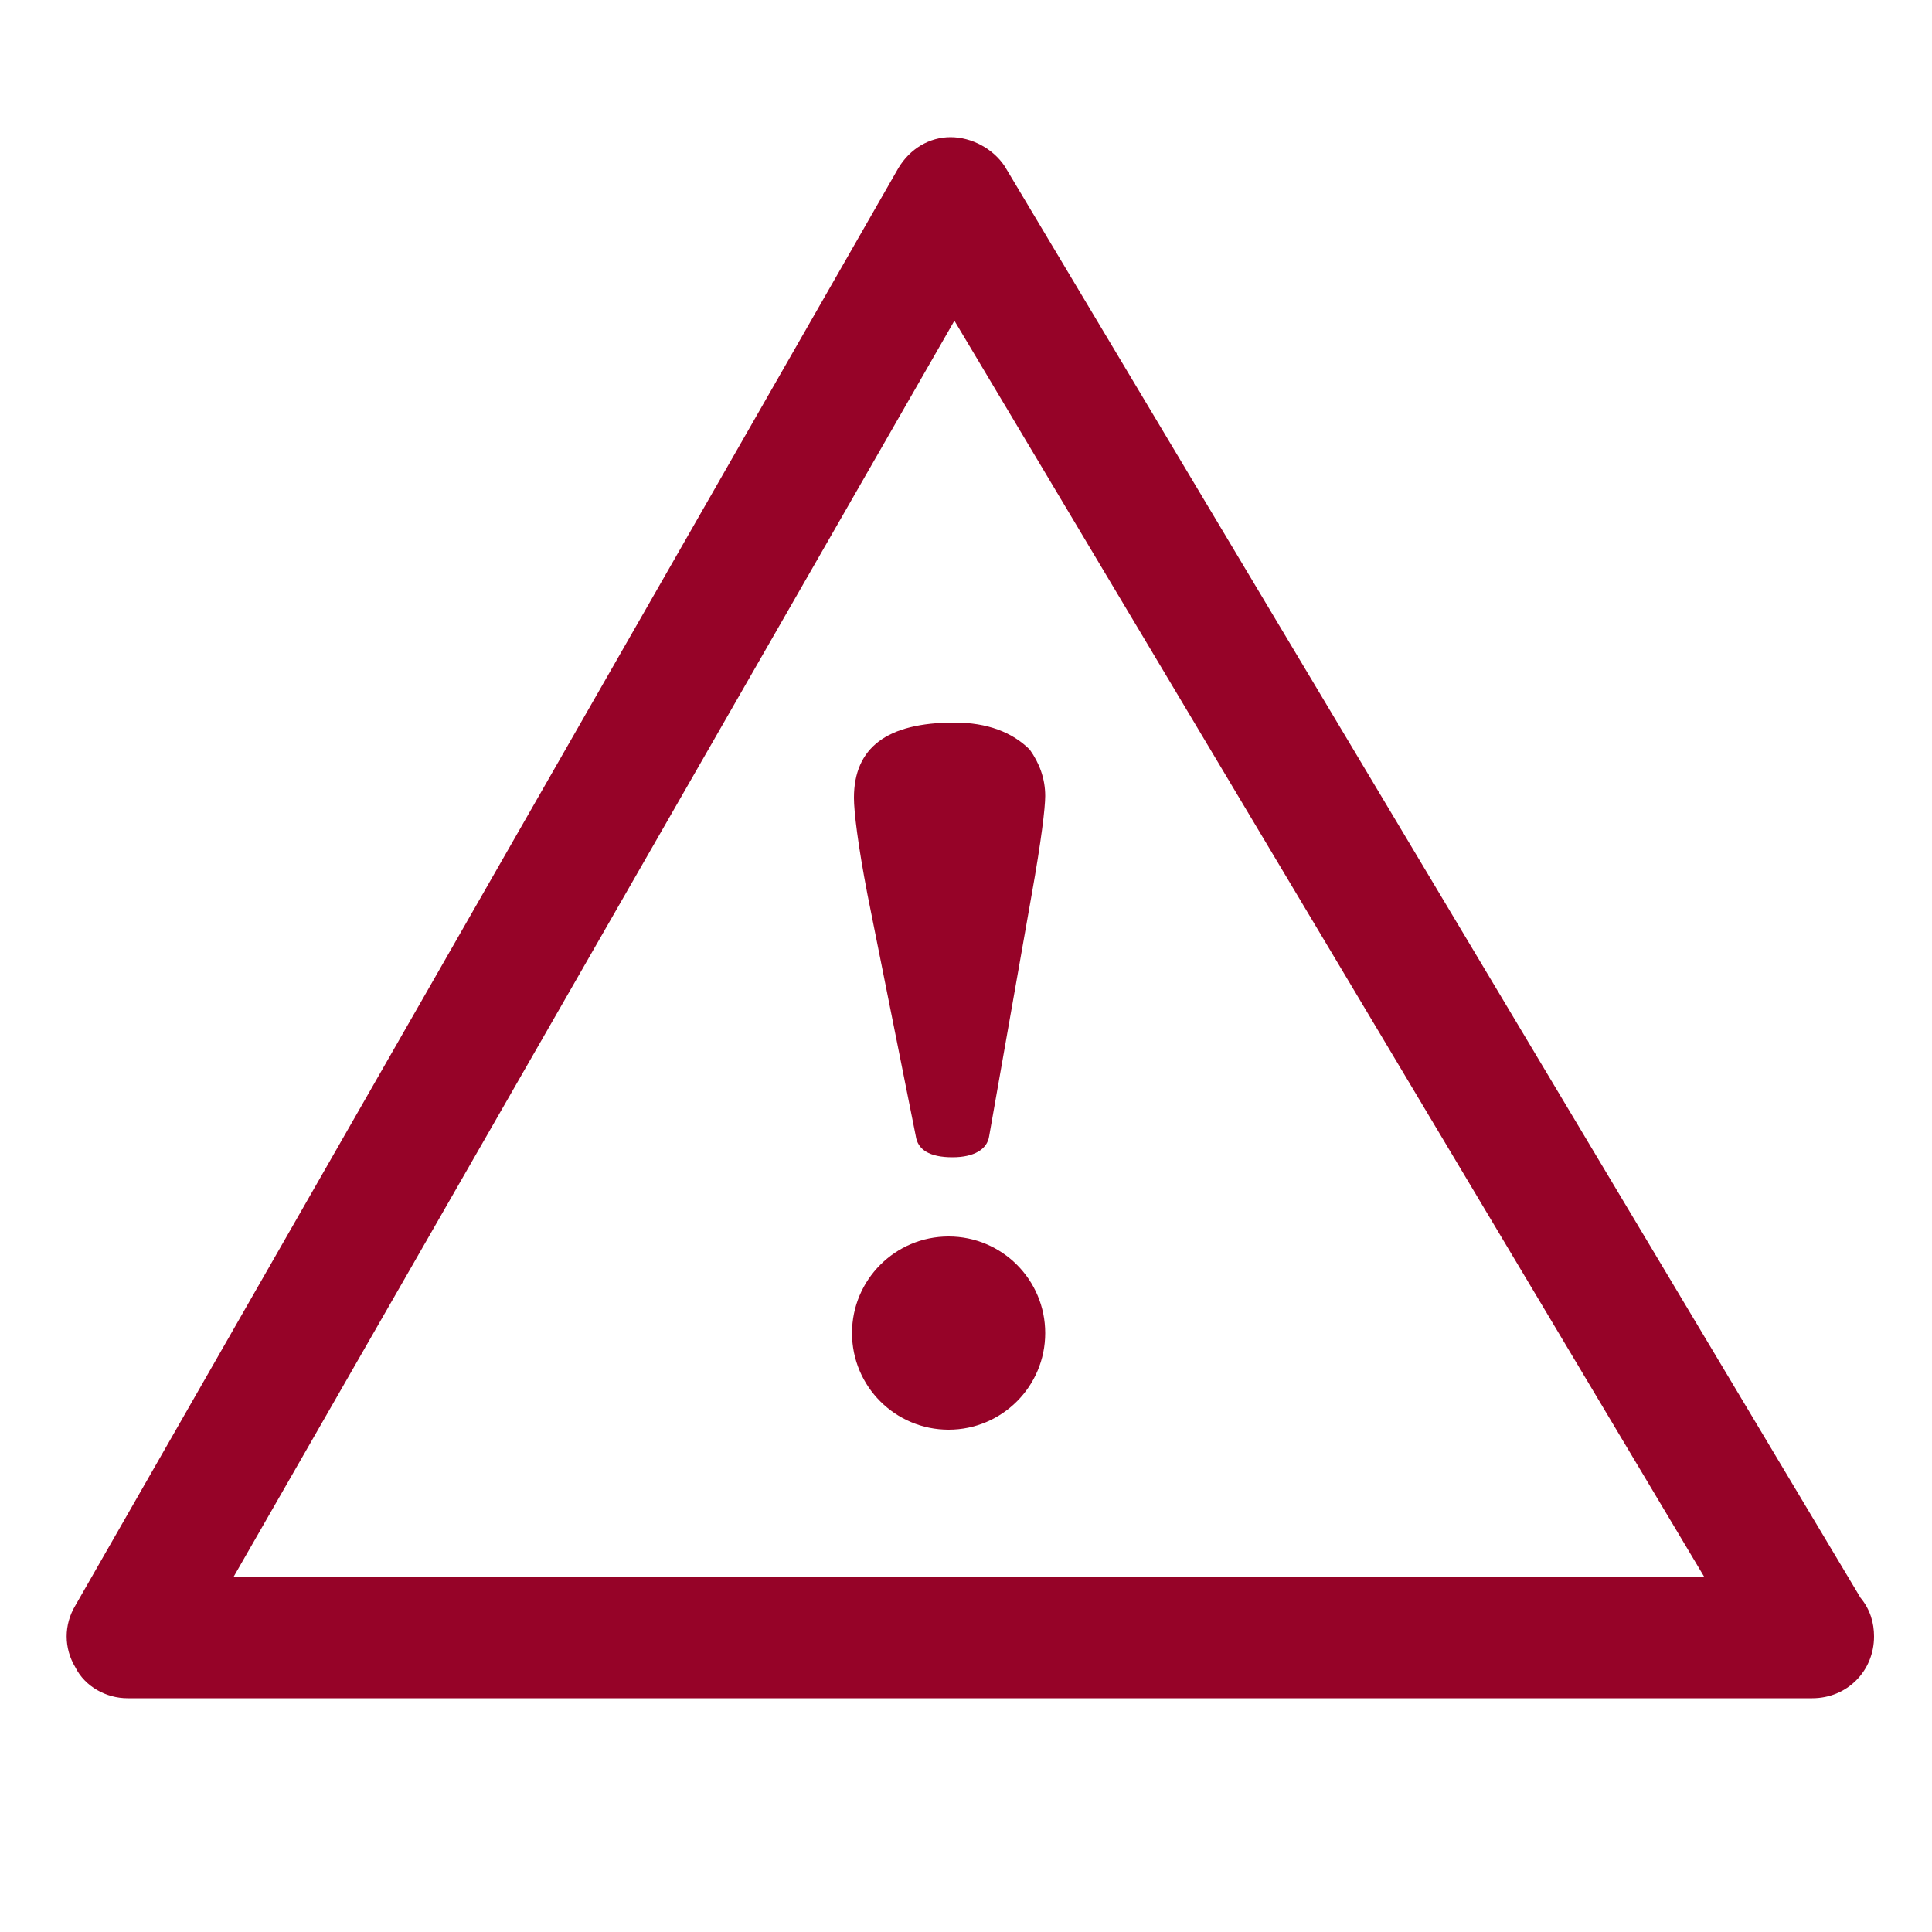
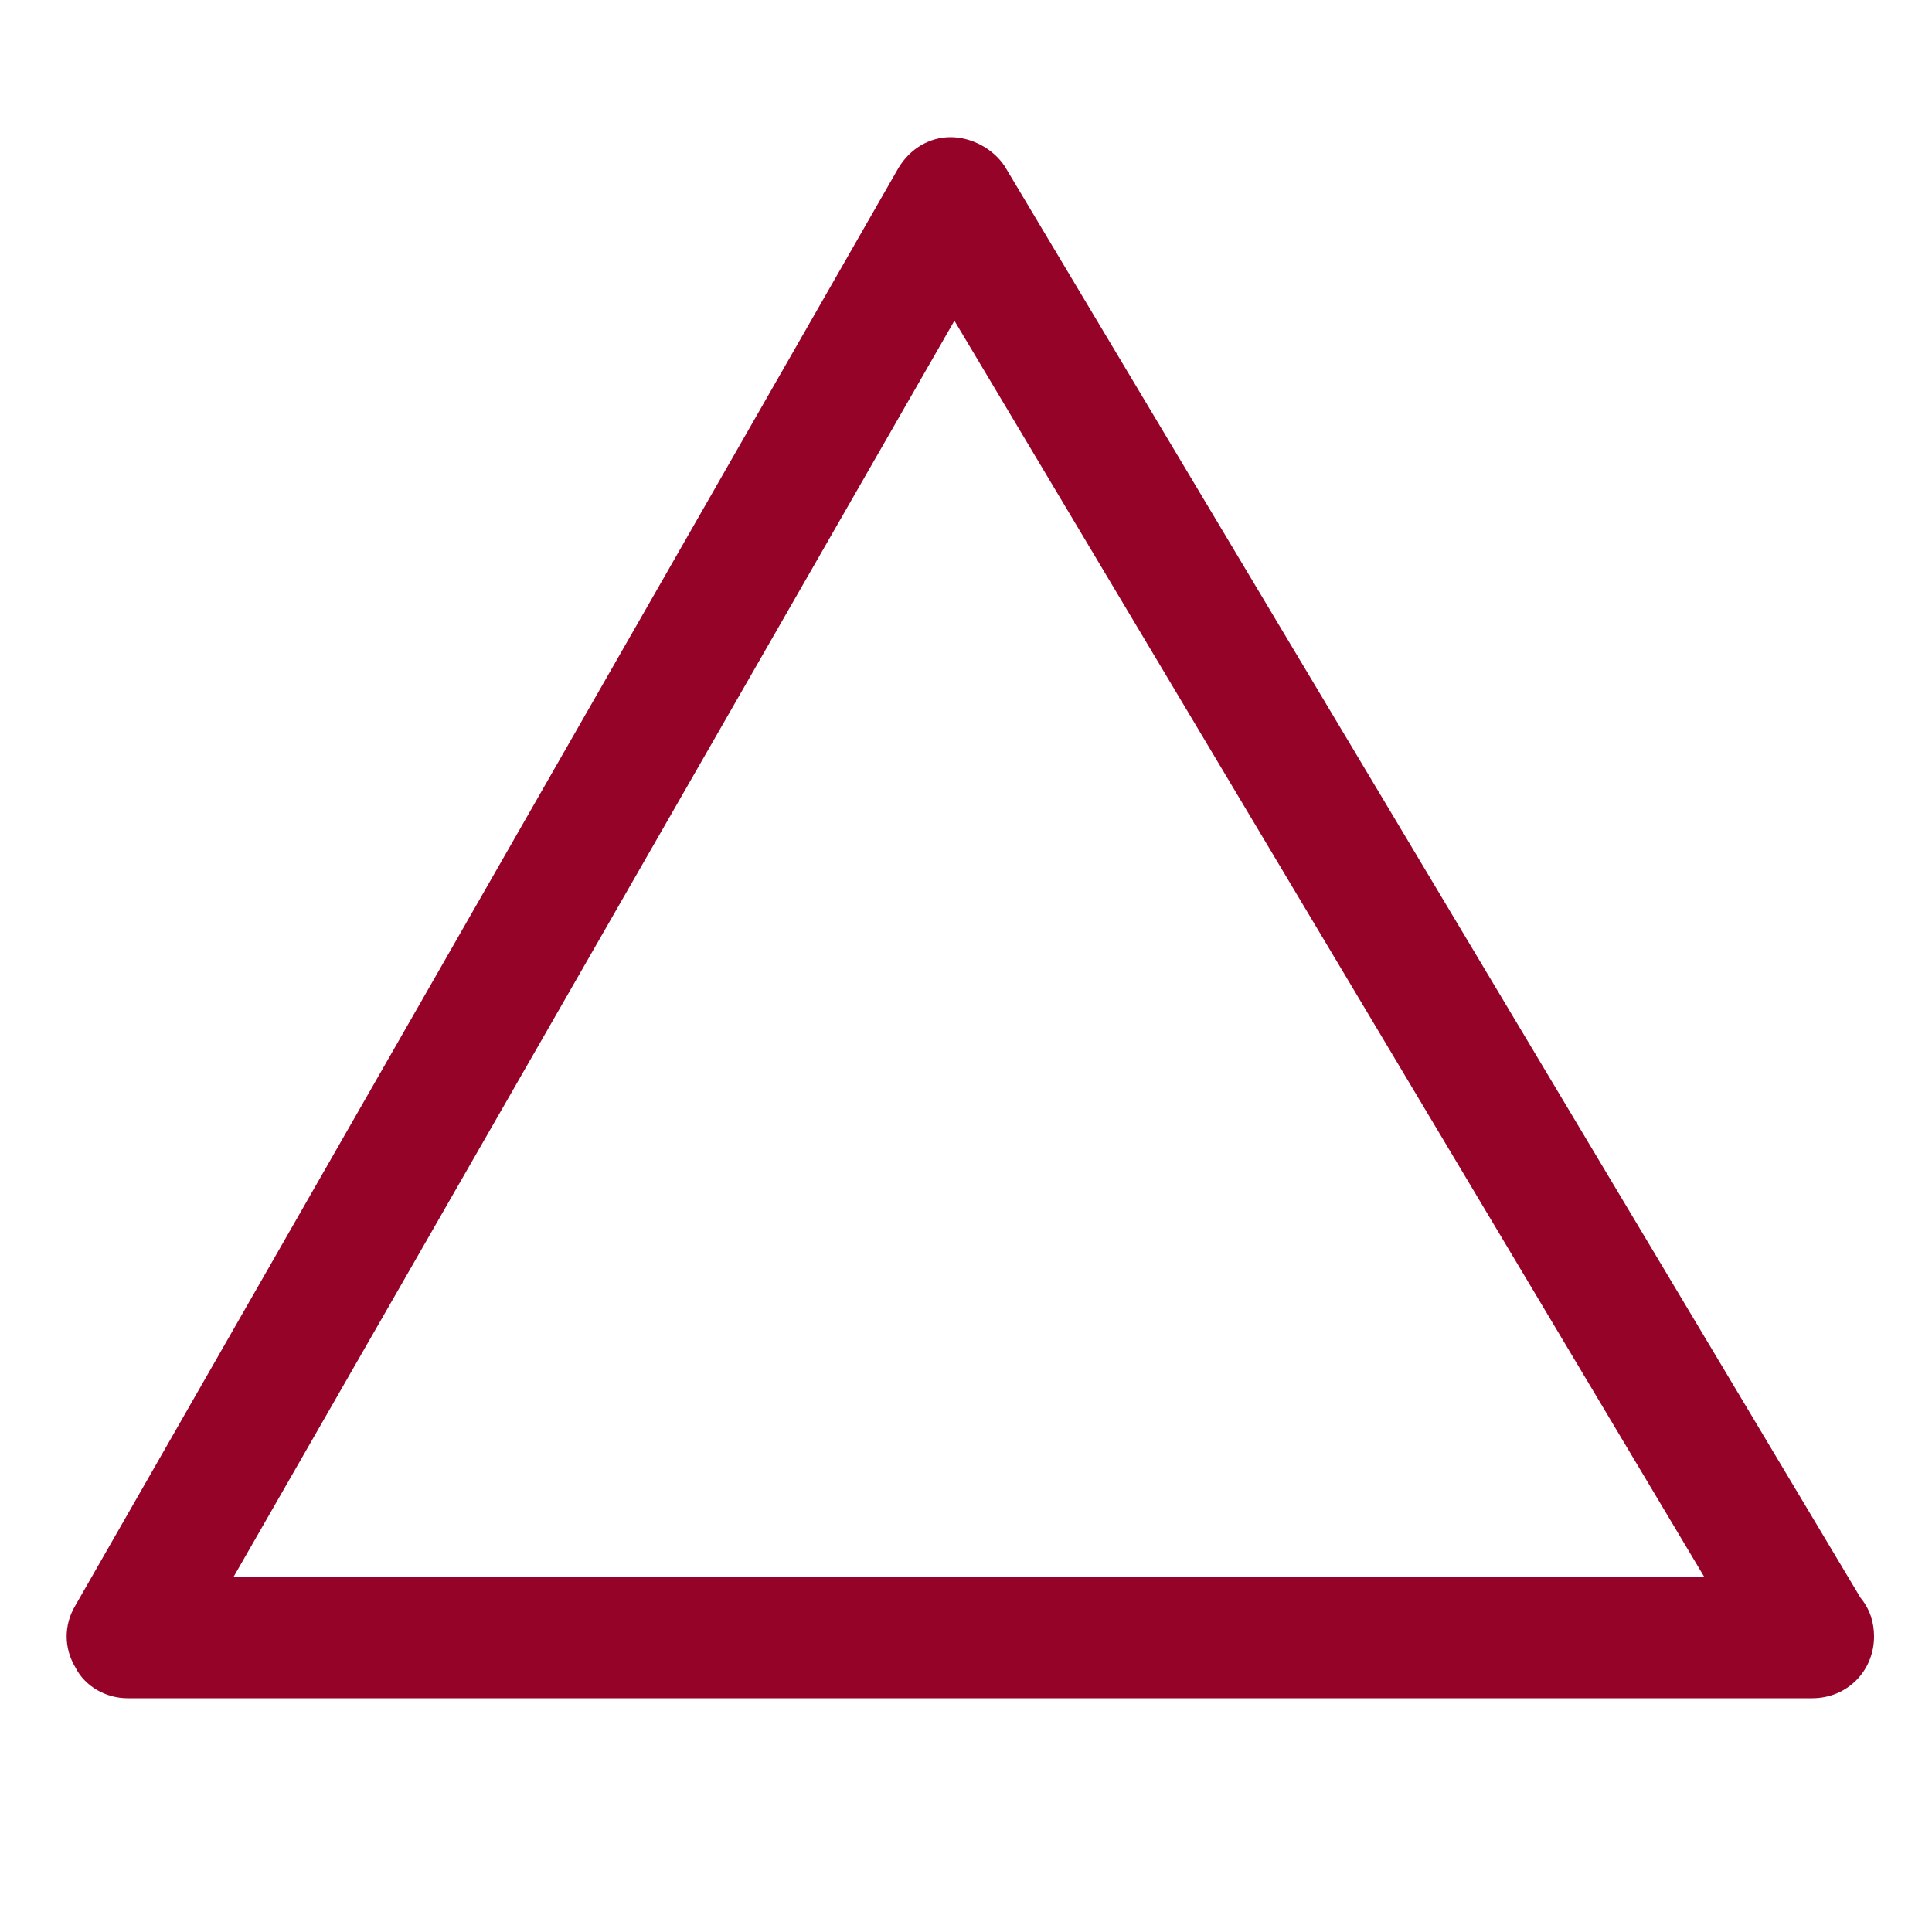
<svg xmlns="http://www.w3.org/2000/svg" viewBox="0 0 100 100">
-   <path fill="#960328" d="M54.1 41.2c0 .6-.2 2.3-.7 5.1l-2.2 12.5c-.1.7-.8 1.1-1.9 1.1-1.2 0-1.8-.4-1.9-1.1l-2.5-12.5c-.5-2.6-.7-4.3-.7-5 0-2.6 1.7-3.9 5.2-3.9 1.7 0 3 .5 3.9 1.4.5.7.8 1.5.8 2.4z" />
-   <circle fill="#960328" cx="49.1" cy="69" r="5" />
  <path fill="#960328" d="M93.8 87.9H6.6c-1.1 0-2.2-.6-2.7-1.6-.6-1-.6-2.2 0-3.2L46.5 8.7c.6-1 1.6-1.6 2.7-1.6s2.2.6 2.8 1.5l44.3 74.1c.5.6.7 1.3.7 2 0 1.8-1.4 3.2-3.2 3.2zm-81.7-6.3h76.1l-38.8-65-37.3 65z" />
</svg>